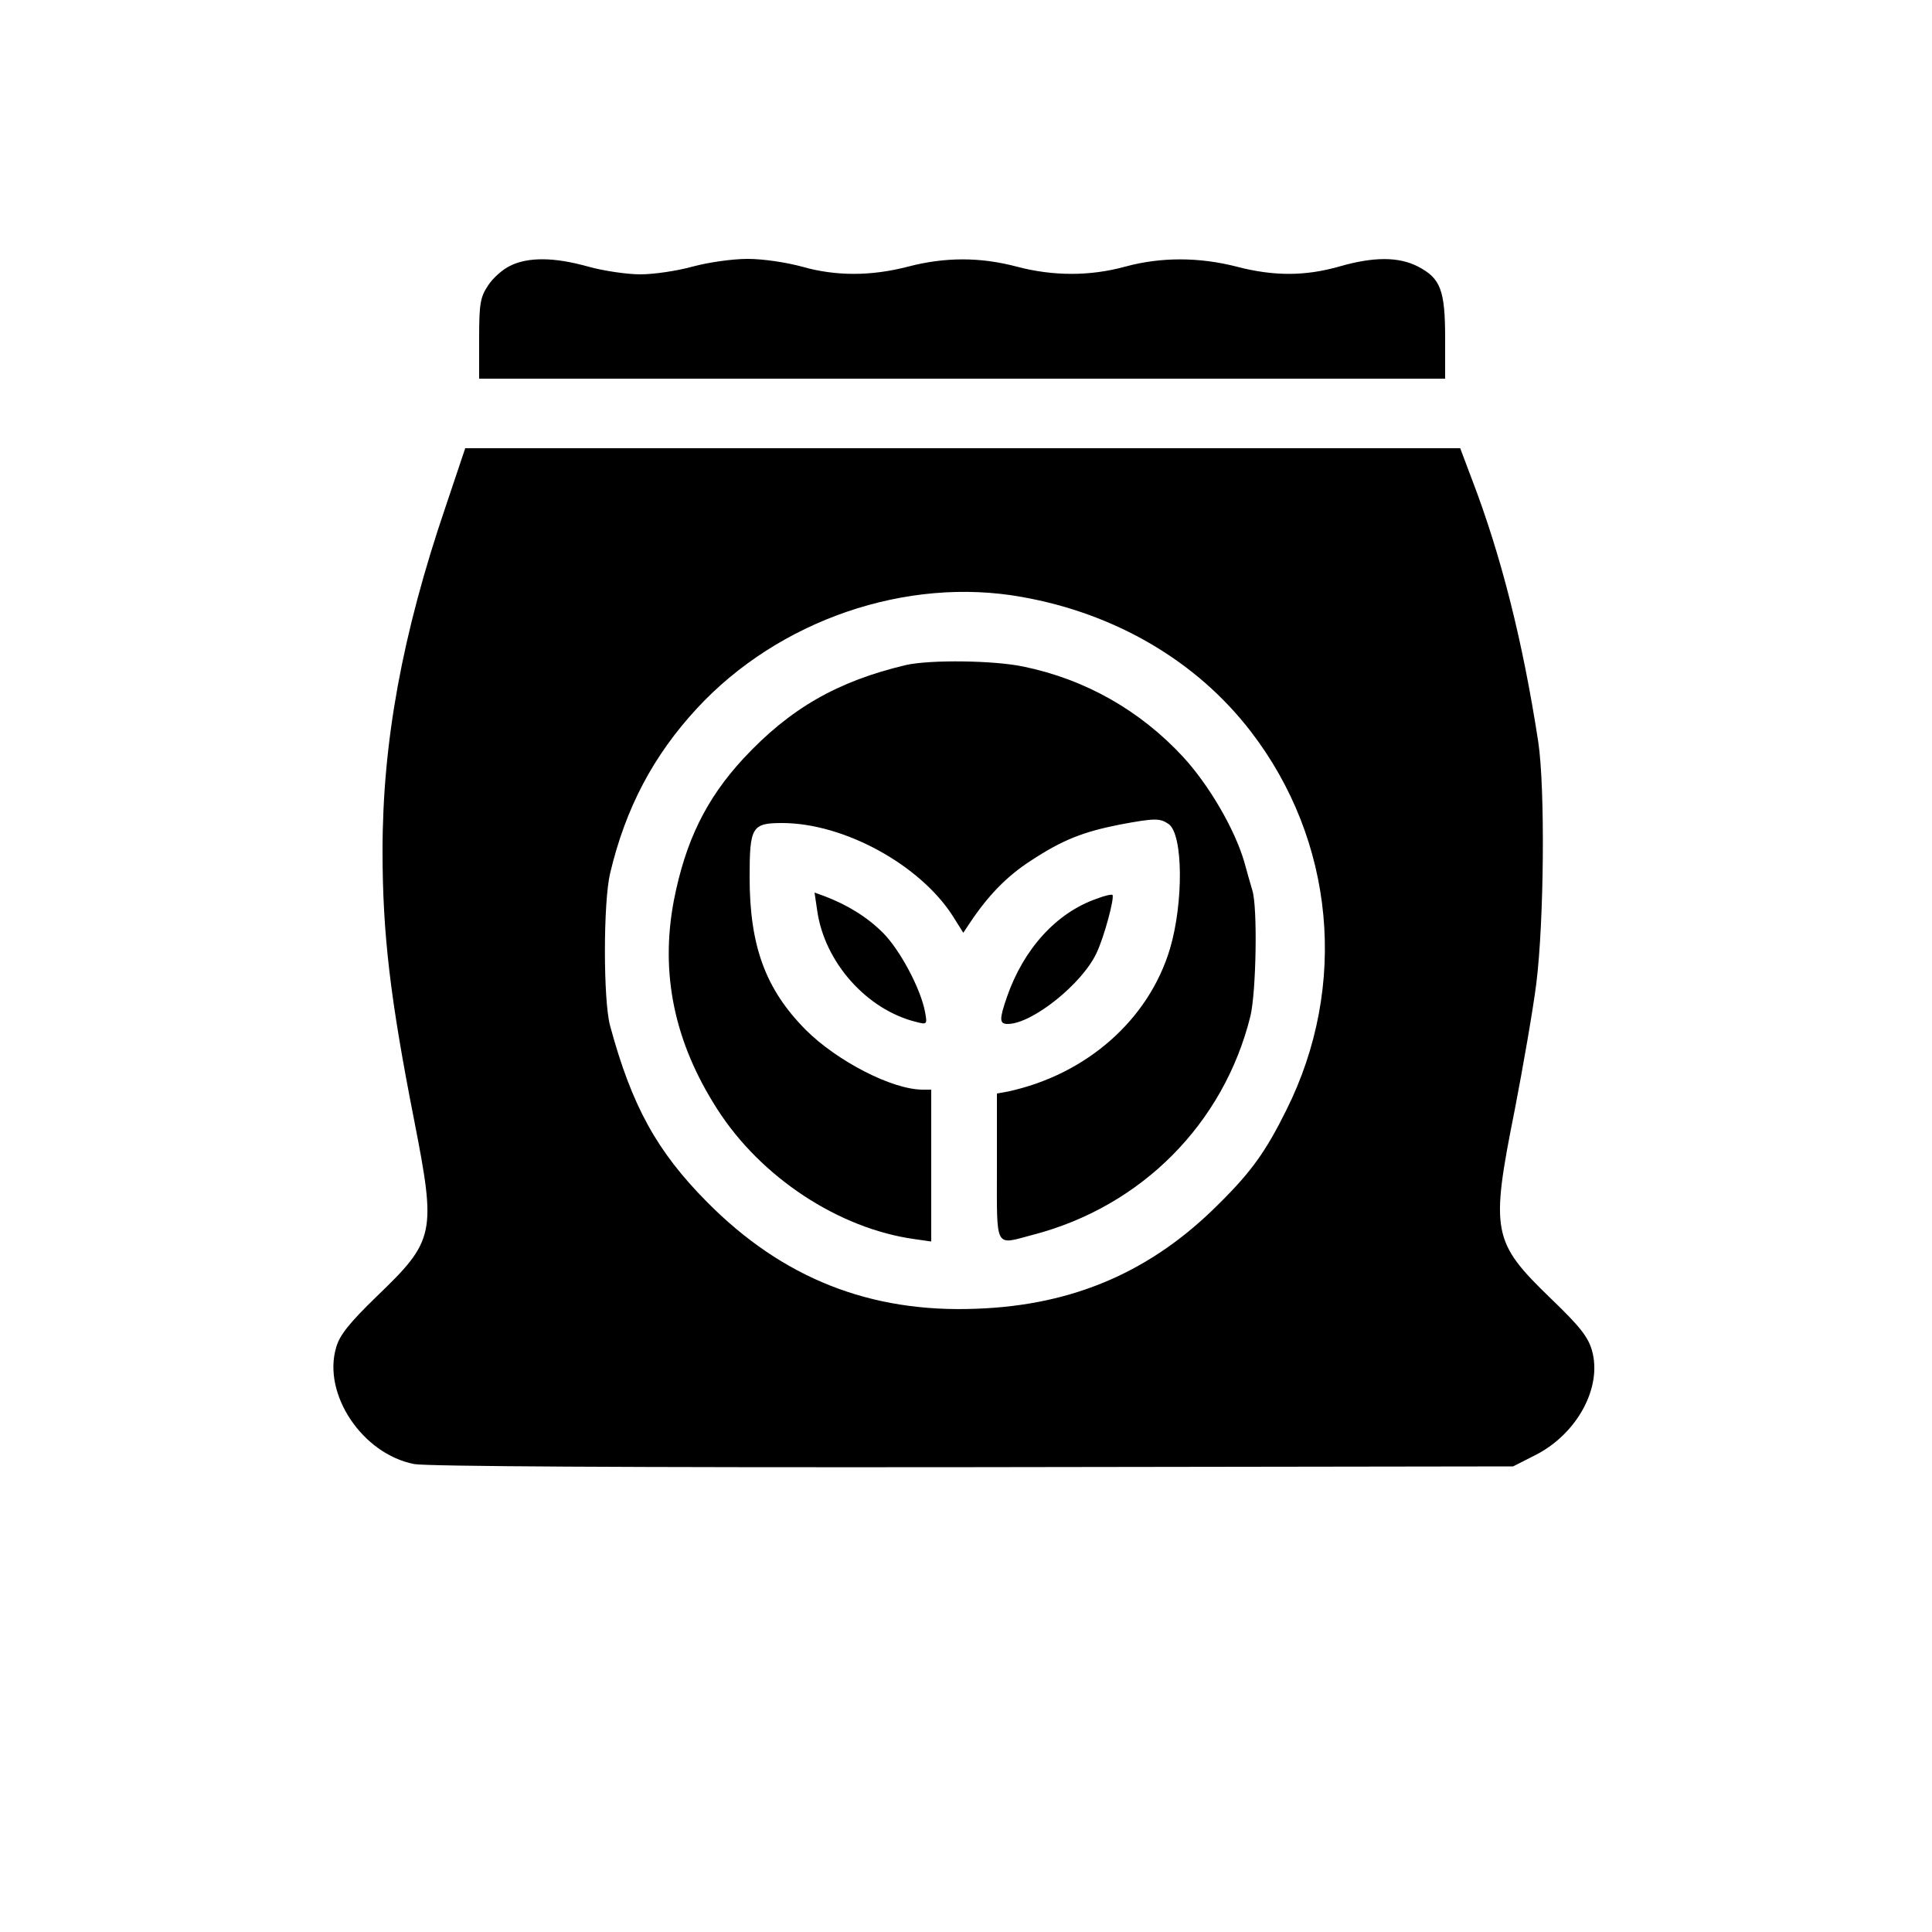
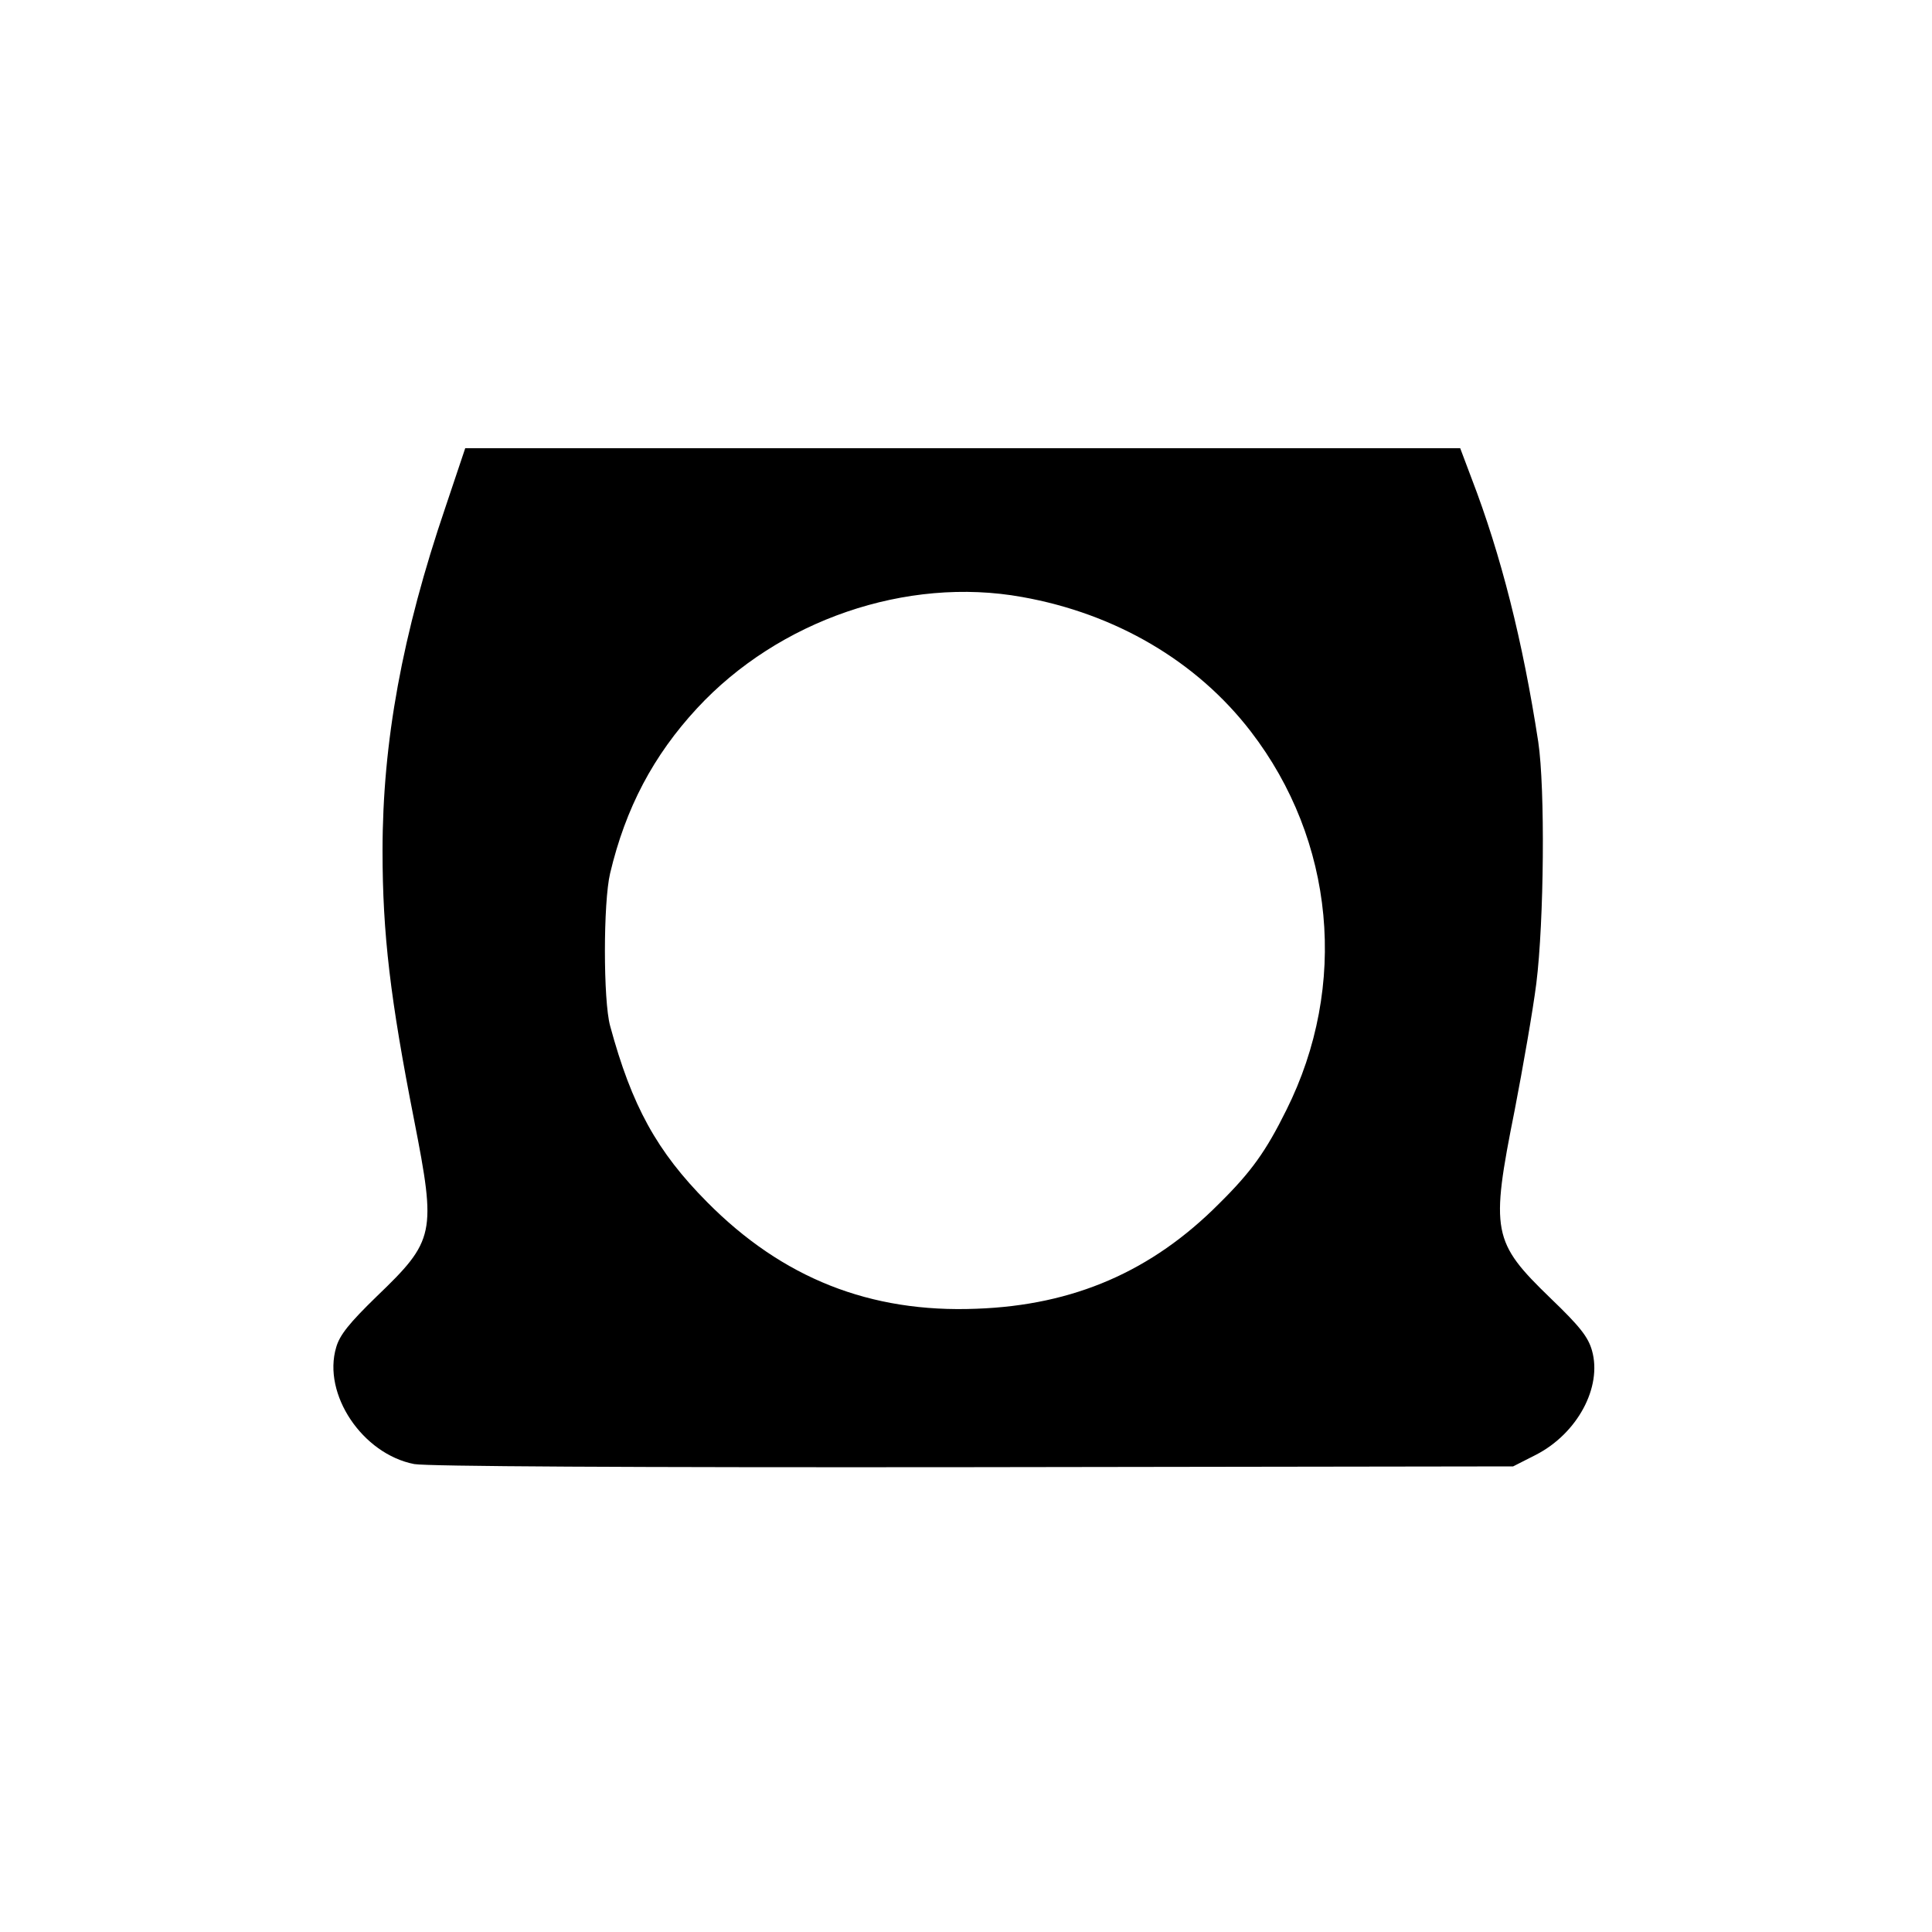
<svg xmlns="http://www.w3.org/2000/svg" version="1.0" width="500pt" height="500pt" viewBox="0 0 500 500" preserveAspectRatio="xMidYMid meet">
  <g transform="translate(0,500) scale(0.1,-0.1)" fill="#000000" stroke="none">
-     <path d="M1320 4312 c-19 -9 -45 -32 -57 -51 -20 -30 -23 -47 -23 -137 l0 -104 1250 0 1250 0 0 105 c0 124 -12 155 -70 185 -50 26 -115 26 -205 0 -88 -25 -169 -25 -265 0 -97 25 -196 25 -288 0 -91 -25 -186 -25 -281 0 -94 25 -185 25 -281 0 -96 -25 -187 -25 -275 0 -40 11 -100 20 -140 20 -40 0 -102 -9 -143 -20 -39 -11 -100 -20 -135 -20 -34 0 -95 9 -135 20 -88 25 -156 25 -202 2z" />
    <path d="M1153 3688 c-112 -329 -163 -608 -163 -890 0 -215 20 -383 82 -698 57 -292 54 -310 -97 -455 -71 -69 -96 -100 -105 -132 -36 -121 68 -276 202 -302 34 -6 548 -9 1449 -8 l1395 2 59 30 c107 55 172 175 145 270 -10 35 -31 62 -107 135 -151 146 -156 172 -93 487 21 109 47 257 56 328 20 161 23 504 5 625 -40 260 -96 483 -173 683 l-29 77 -1288 0 -1287 0 -51 -152z m1492 -233 c242 -43 452 -166 592 -348 217 -282 253 -658 92 -980 -53 -107 -91 -160 -174 -242 -174 -175 -376 -263 -628 -272 -275 -11 -502 79 -697 276 -130 131 -195 249 -251 456 -18 65 -18 320 0 395 40 169 112 305 225 427 211 228 542 342 841 288z" />
-     <path d="M2345 3279 c-178 -42 -301 -113 -421 -242 -97 -105 -150 -214 -180 -367 -36 -189 1 -367 112 -540 113 -177 315 -310 512 -337 l42 -6 0 197 0 196 -22 0 c-79 0 -222 74 -303 155 -104 105 -145 217 -145 395 0 130 6 140 84 140 160 0 357 -108 442 -241 l27 -43 16 24 c47 71 96 122 158 162 82 54 135 75 231 94 91 17 104 17 127 1 37 -28 38 -203 3 -322 -55 -184 -216 -326 -420 -370 l-28 -5 0 -190 c0 -216 -7 -202 92 -176 282 73 495 288 564 566 15 62 19 282 5 326 -5 16 -14 49 -21 74 -25 85 -91 198 -158 271 -111 120 -253 201 -414 234 -76 16 -240 18 -303 4z" />
-     <path d="M2115 2643 c19 -134 129 -257 257 -288 27 -7 28 -6 22 26 -11 60 -65 161 -109 205 -40 40 -91 72 -152 95 l-25 9 7 -47z" />
-     <path d="M2838 2674 c-104 -36 -189 -130 -232 -254 -20 -58 -20 -70 2 -70 63 0 193 104 230 184 20 42 47 144 41 150 -2 2 -21 -2 -41 -10z" />
  </g>
</svg>